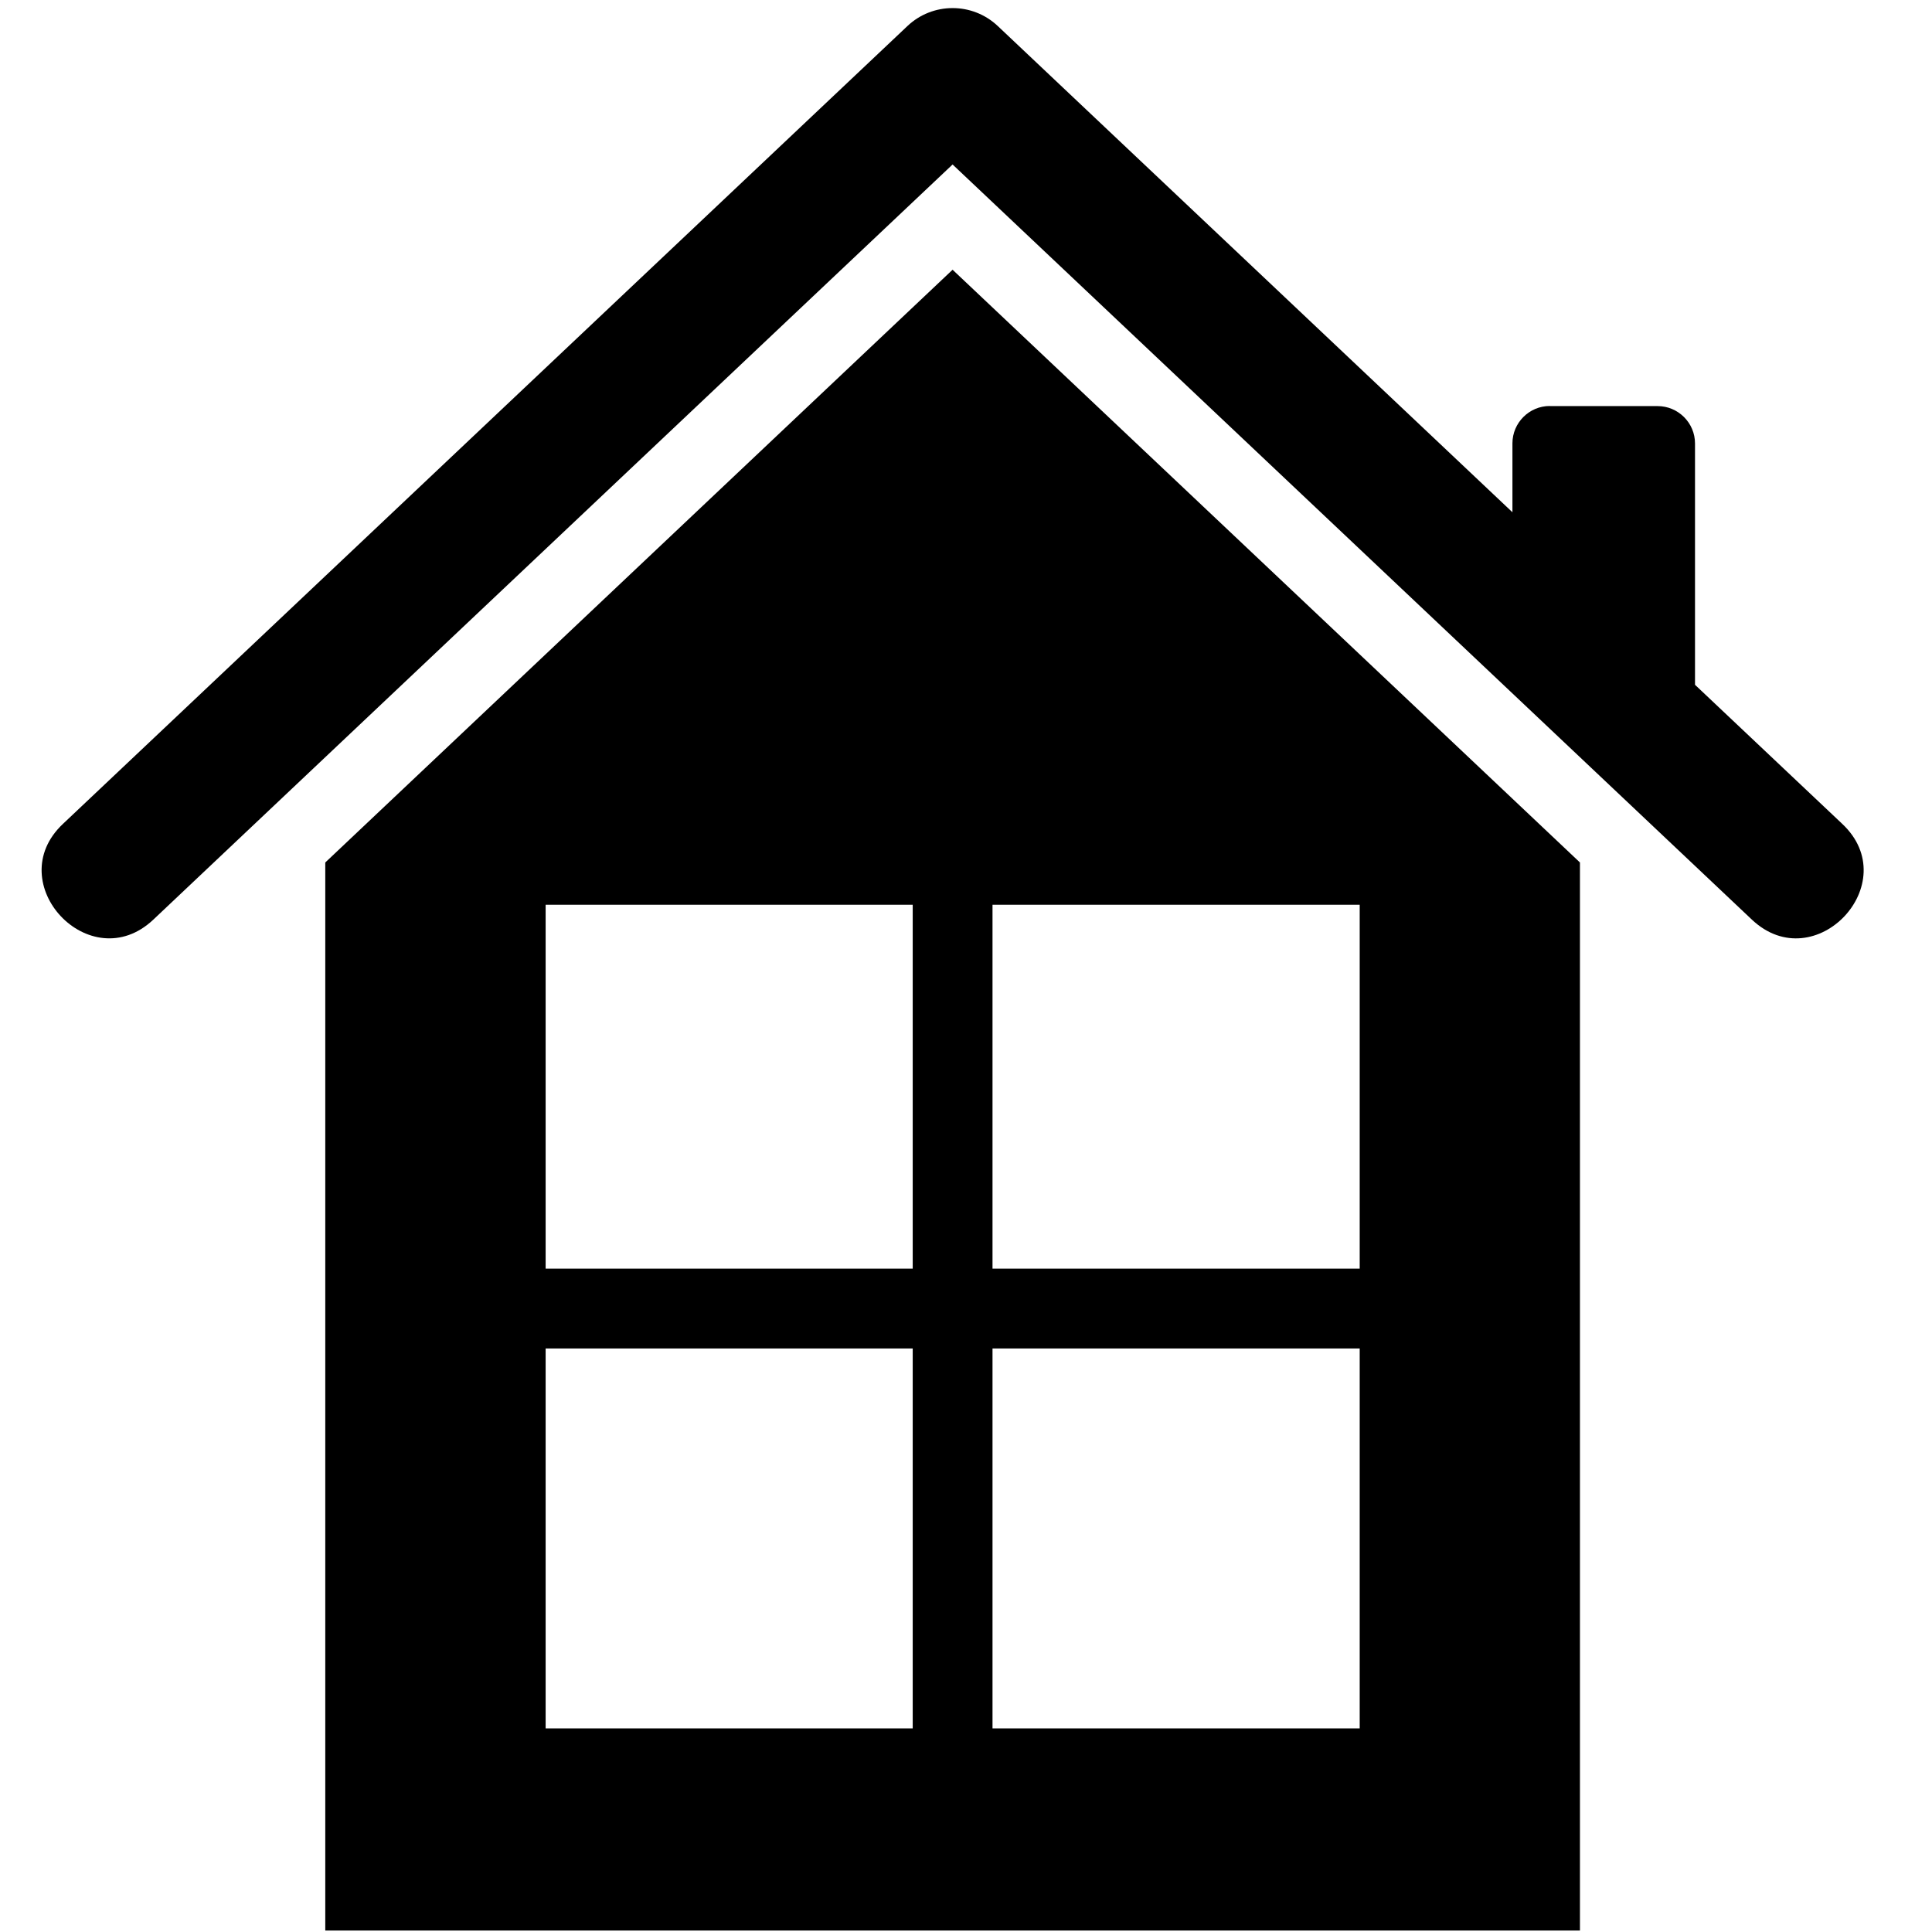
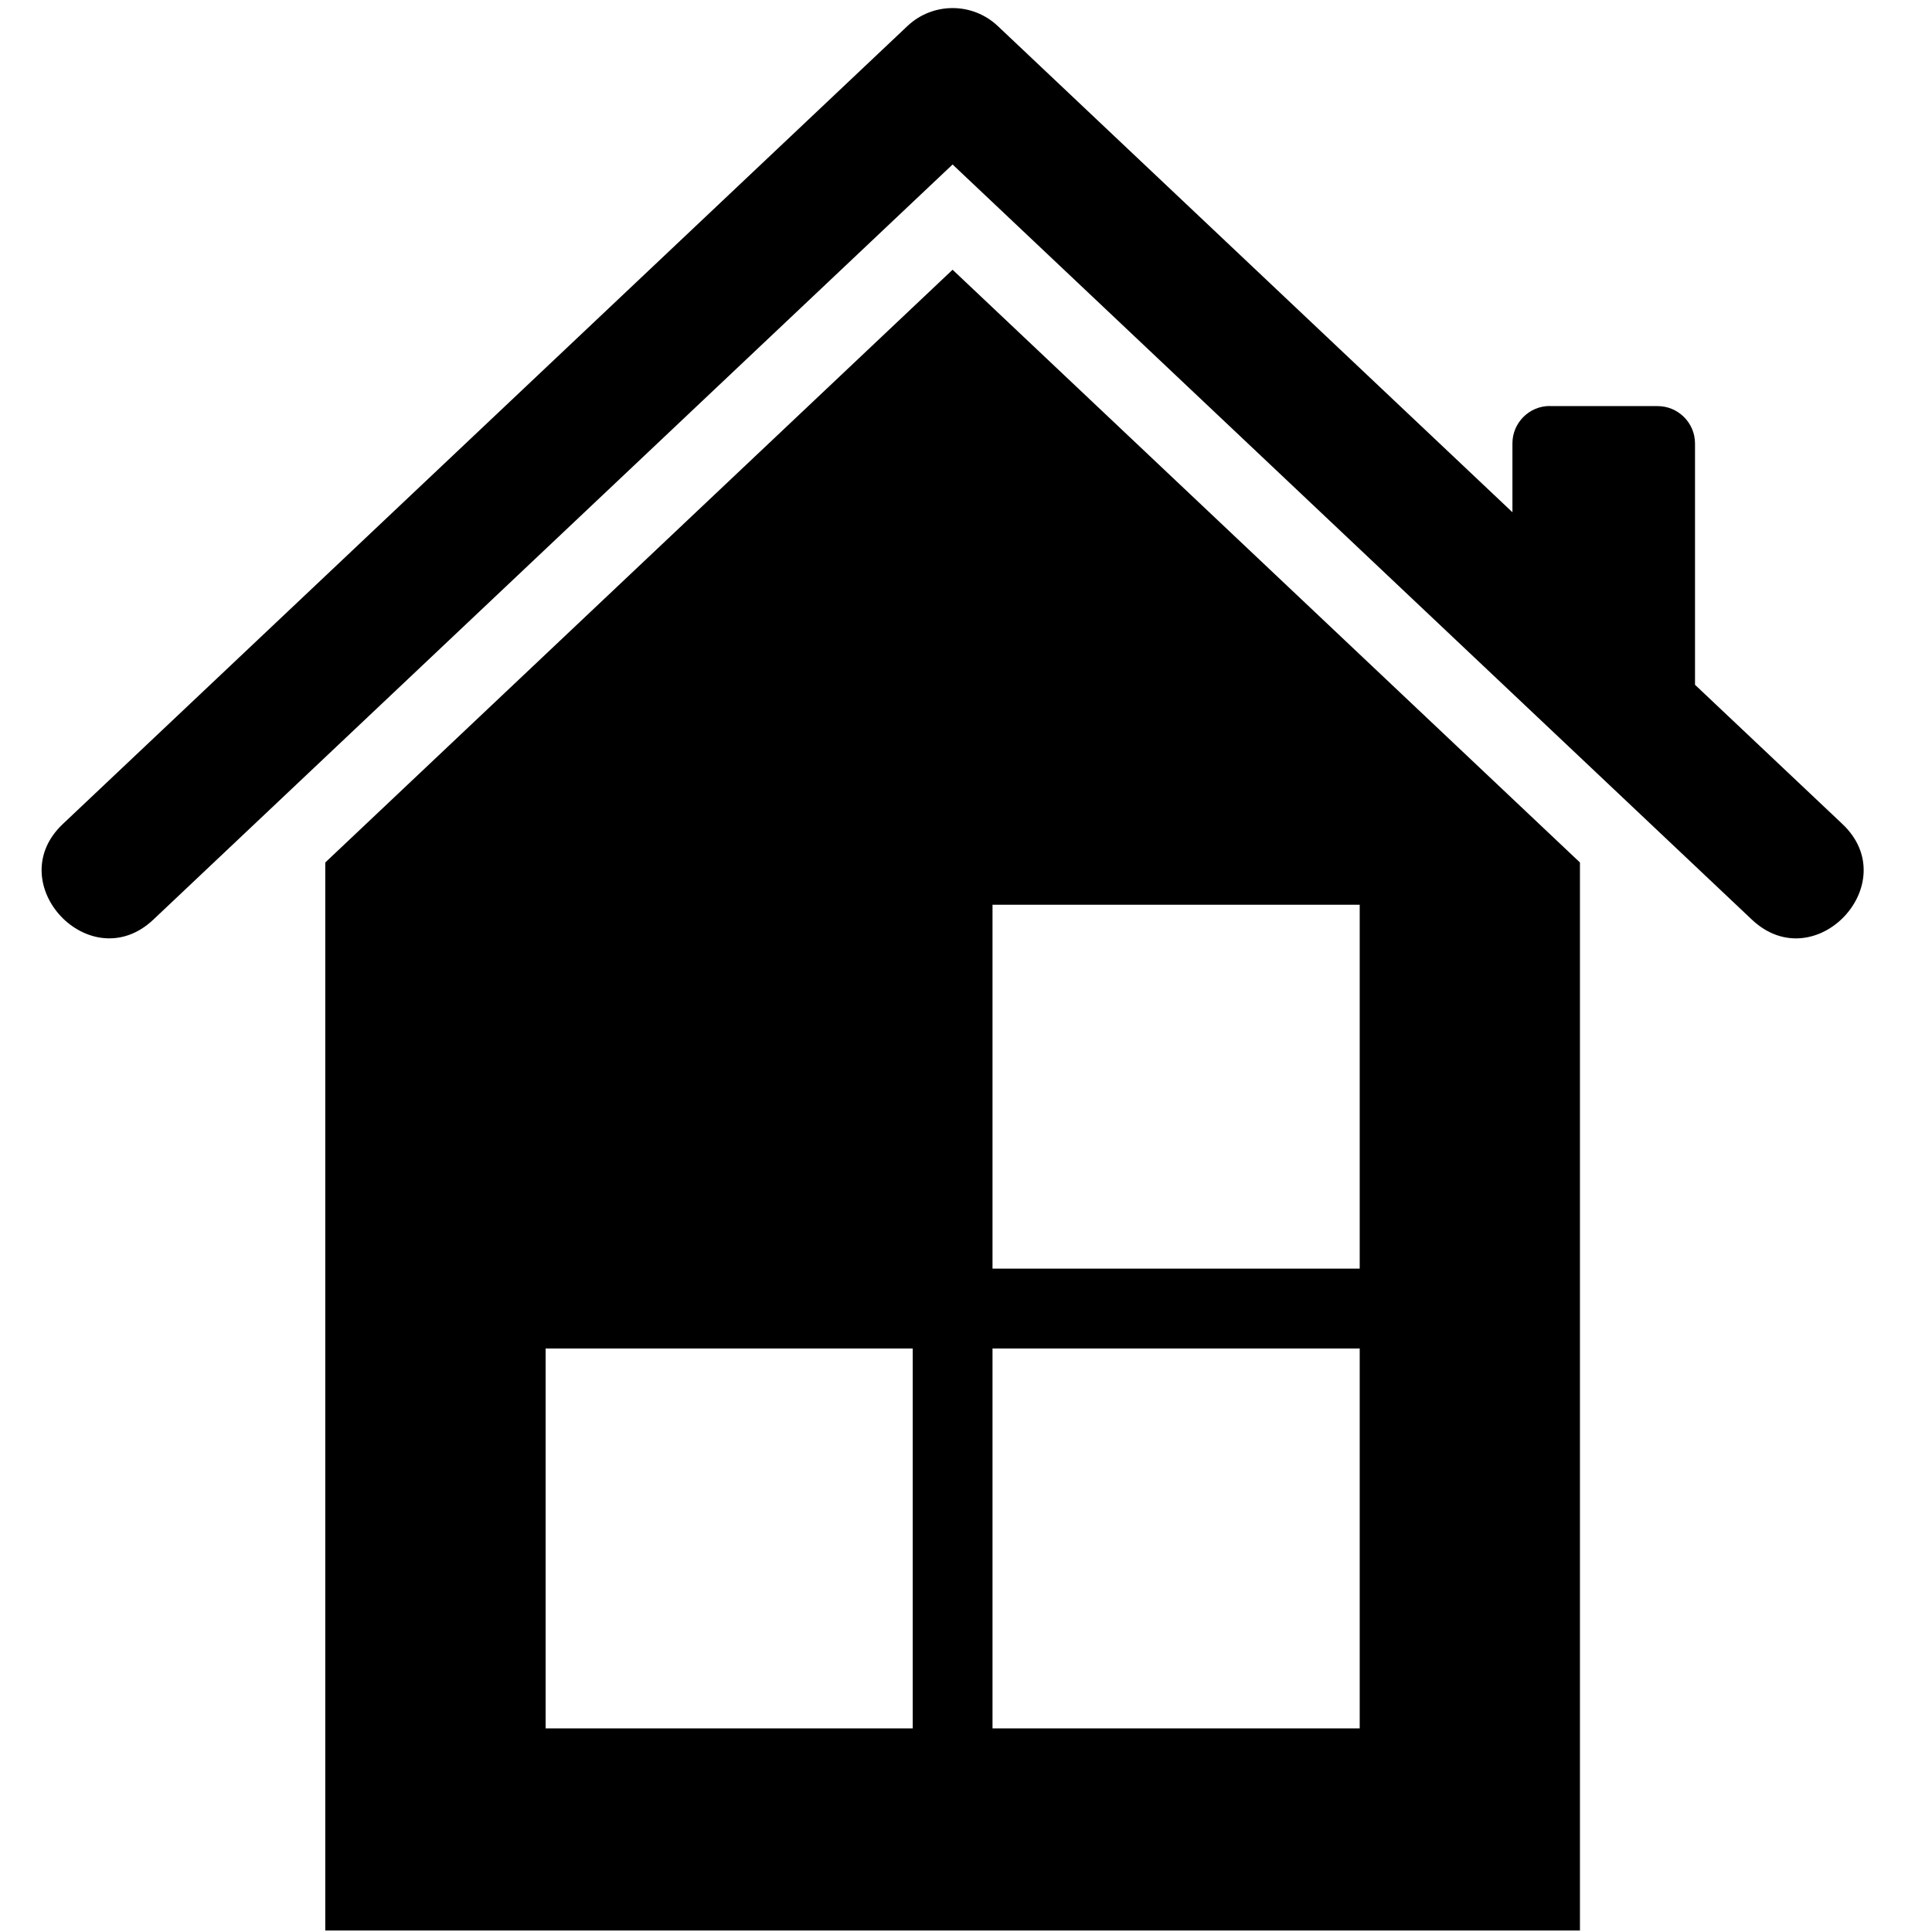
<svg xmlns="http://www.w3.org/2000/svg" width="36" height="36" viewBox="0 0 36 36" fill="none">
-   <path fill-rule="evenodd" clip-rule="evenodd" d="M29.44 35.972V16.071L17.75 5.026L6.061 16.071V35.972H29.44ZM28.878 7.567H30.887C31.27 7.567 31.584 7.879 31.584 8.263V12.76L34.327 15.351C35.504 16.456 33.821 18.244 32.645 17.137L17.75 3.065L2.856 17.137C1.681 18.243 -0.001 16.456 1.174 15.351L16.91 0.484C17.378 0.042 18.116 0.037 18.591 0.484L28.182 9.545V8.261C28.182 7.878 28.495 7.565 28.878 7.565V7.567ZM10.167 16.859H17.007V23.639H10.167V16.859ZM18.494 16.859H25.336V23.639H18.494V16.859ZM25.336 25.127V32.206H18.494V25.127H25.336ZM17.007 32.206H10.167V25.127H17.007V32.206Z" fill="black" />
+   <path fill-rule="evenodd" clip-rule="evenodd" d="M29.44 35.972V16.071L17.75 5.026L6.061 16.071V35.972H29.44ZM28.878 7.567H30.887C31.27 7.567 31.584 7.879 31.584 8.263V12.76L34.327 15.351C35.504 16.456 33.821 18.244 32.645 17.137L17.75 3.065L2.856 17.137C1.681 18.243 -0.001 16.456 1.174 15.351L16.91 0.484C17.378 0.042 18.116 0.037 18.591 0.484L28.182 9.545V8.261C28.182 7.878 28.495 7.565 28.878 7.565V7.567ZM10.167 16.859V23.639H10.167V16.859ZM18.494 16.859H25.336V23.639H18.494V16.859ZM25.336 25.127V32.206H18.494V25.127H25.336ZM17.007 32.206H10.167V25.127H17.007V32.206Z" fill="black" />
</svg>